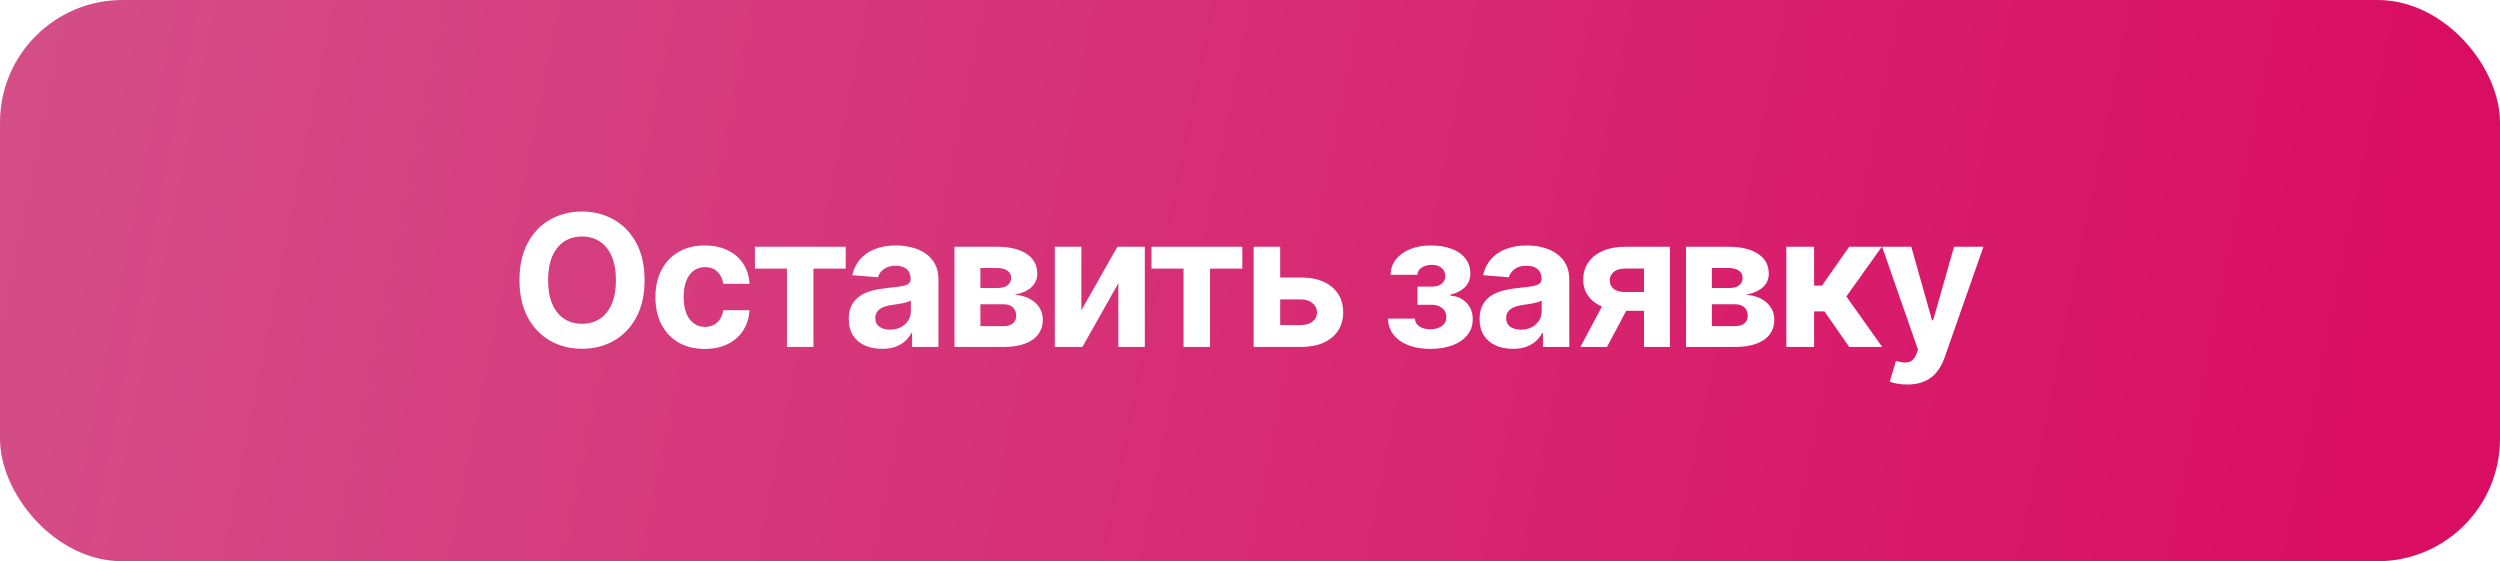
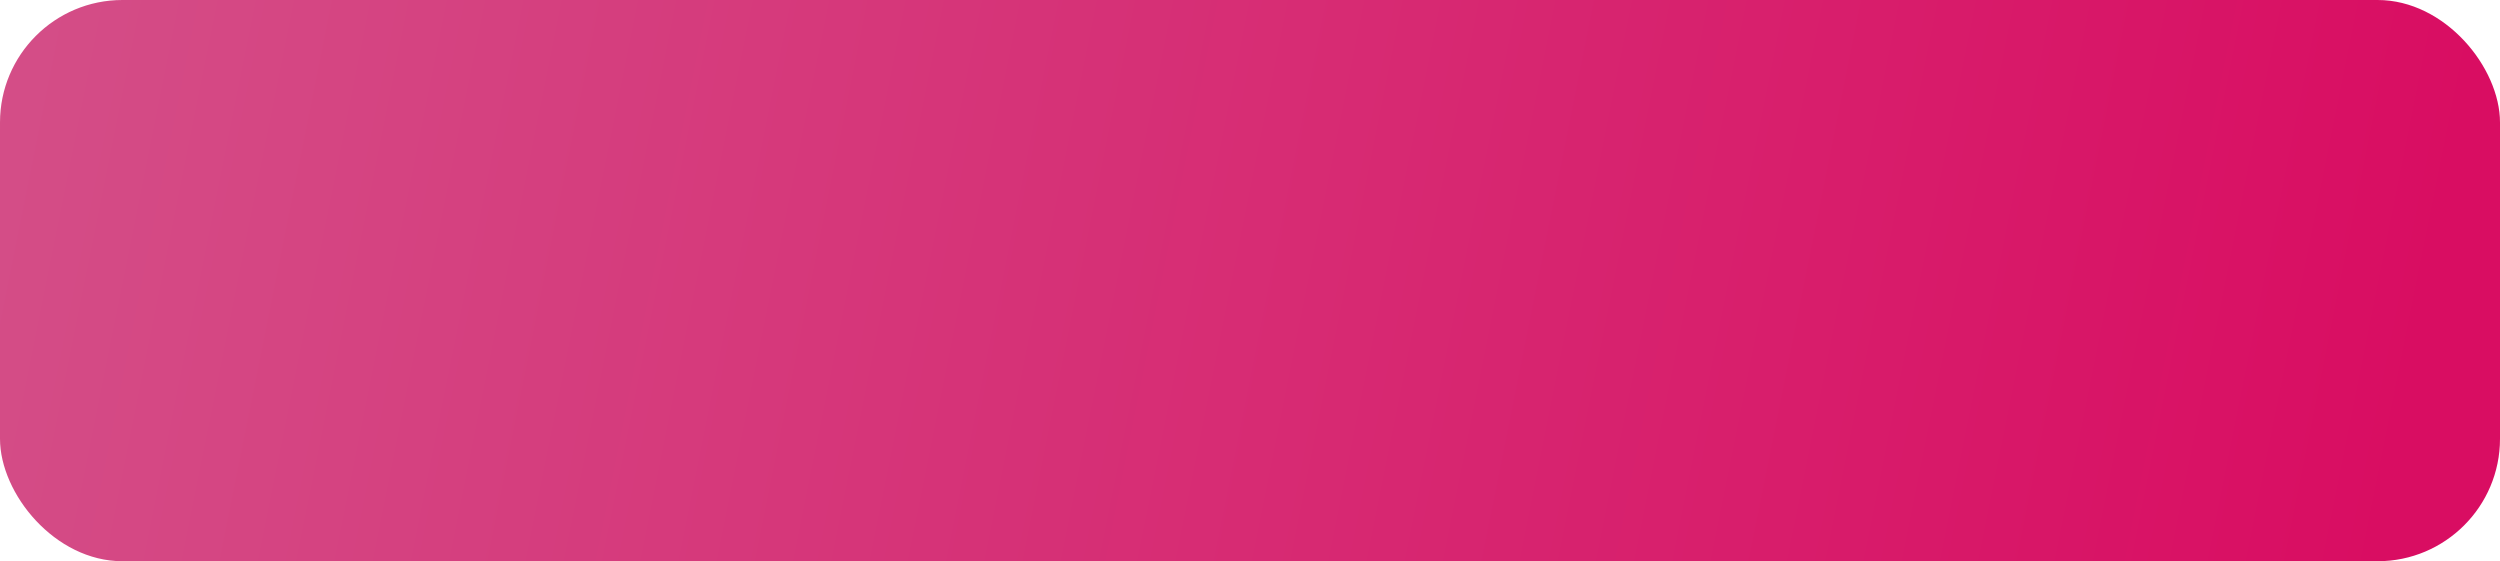
<svg xmlns="http://www.w3.org/2000/svg" width="245" height="55" viewBox="0 0 245 55" fill="none">
  <g filter="url(#filter0_i_122_404)">
    <rect width="245" height="55" rx="12" fill="url(#paint0_linear_122_404)" />
  </g>
-   <path d="M63.168 27.454C63.168 28.882 62.897 30.097 62.356 31.098C61.819 32.099 61.086 32.864 60.157 33.393C59.232 33.917 58.193 34.179 57.038 34.179C55.874 34.179 54.83 33.915 53.906 33.386C52.981 32.858 52.25 32.093 51.713 31.092C51.176 30.09 50.908 28.878 50.908 27.454C50.908 26.027 51.176 24.812 51.713 23.811C52.25 22.81 52.981 22.047 53.906 21.523C54.83 20.994 55.874 20.73 57.038 20.73C58.193 20.73 59.232 20.994 60.157 21.523C61.086 22.047 61.819 22.81 62.356 23.811C62.897 24.812 63.168 26.027 63.168 27.454ZM60.361 27.454C60.361 26.53 60.223 25.75 59.946 25.115C59.673 24.48 59.288 23.999 58.789 23.671C58.291 23.342 57.707 23.178 57.038 23.178C56.369 23.178 55.785 23.342 55.286 23.671C54.788 23.999 54.4 24.48 54.123 25.115C53.85 25.75 53.714 26.53 53.714 27.454C53.714 28.379 53.85 29.159 54.123 29.794C54.4 30.429 54.788 30.91 55.286 31.239C55.785 31.567 56.369 31.731 57.038 31.731C57.707 31.731 58.291 31.567 58.789 31.239C59.288 30.91 59.673 30.429 59.946 29.794C60.223 29.159 60.361 28.379 60.361 27.454ZM69.063 34.192C68.057 34.192 67.192 33.979 66.468 33.553C65.748 33.122 65.194 32.526 64.806 31.763C64.422 31 64.23 30.122 64.23 29.129C64.23 28.124 64.424 27.241 64.812 26.483C65.204 25.72 65.76 25.126 66.48 24.7C67.201 24.269 68.057 24.054 69.05 24.054C69.907 24.054 70.657 24.209 71.3 24.521C71.944 24.832 72.453 25.268 72.828 25.831C73.203 26.393 73.409 27.054 73.448 27.812H70.878C70.806 27.322 70.614 26.928 70.303 26.63C69.996 26.327 69.593 26.176 69.095 26.176C68.673 26.176 68.304 26.291 67.989 26.521C67.678 26.747 67.435 27.077 67.26 27.512C67.085 27.947 66.998 28.473 66.998 29.091C66.998 29.717 67.083 30.25 67.254 30.689C67.429 31.128 67.674 31.462 67.989 31.692C68.304 31.923 68.673 32.038 69.095 32.038C69.406 32.038 69.685 31.974 69.932 31.846C70.183 31.718 70.39 31.533 70.552 31.29C70.718 31.043 70.827 30.746 70.878 30.401H73.448C73.405 31.151 73.201 31.812 72.834 32.383C72.472 32.95 71.971 33.393 71.332 33.712C70.693 34.032 69.936 34.192 69.063 34.192ZM73.982 26.323V24.182H82.879V26.323H79.715V34H77.12V26.323H73.982ZM86.438 34.185C85.812 34.185 85.254 34.077 84.763 33.859C84.273 33.638 83.886 33.312 83.6 32.881C83.319 32.447 83.178 31.905 83.178 31.258C83.178 30.712 83.278 30.254 83.479 29.884C83.679 29.513 83.952 29.215 84.297 28.989C84.642 28.763 85.034 28.592 85.473 28.477C85.916 28.362 86.381 28.281 86.867 28.234C87.438 28.175 87.898 28.119 88.247 28.068C88.597 28.013 88.85 27.932 89.008 27.825C89.165 27.719 89.244 27.561 89.244 27.352V27.314C89.244 26.909 89.117 26.596 88.861 26.374C88.609 26.153 88.251 26.042 87.787 26.042C87.297 26.042 86.907 26.151 86.617 26.368C86.327 26.581 86.136 26.849 86.042 27.173L83.523 26.969C83.651 26.372 83.903 25.857 84.278 25.422C84.653 24.983 85.136 24.646 85.729 24.412C86.325 24.173 87.016 24.054 87.8 24.054C88.345 24.054 88.867 24.118 89.366 24.246C89.869 24.374 90.314 24.572 90.702 24.84C91.094 25.109 91.403 25.454 91.629 25.876C91.854 26.293 91.967 26.794 91.967 27.378V34H89.385V32.639H89.308C89.151 32.945 88.94 33.216 88.675 33.45C88.411 33.68 88.094 33.861 87.723 33.994C87.352 34.121 86.924 34.185 86.438 34.185ZM87.218 32.306C87.619 32.306 87.972 32.227 88.279 32.07C88.586 31.908 88.827 31.69 89.001 31.418C89.176 31.145 89.263 30.836 89.263 30.491V29.449C89.178 29.504 89.061 29.555 88.912 29.602C88.767 29.645 88.603 29.685 88.42 29.724C88.237 29.758 88.053 29.79 87.87 29.82C87.687 29.845 87.521 29.869 87.371 29.89C87.052 29.937 86.773 30.011 86.534 30.114C86.296 30.216 86.11 30.354 85.978 30.529C85.846 30.7 85.78 30.913 85.78 31.168C85.78 31.539 85.914 31.822 86.183 32.019C86.455 32.21 86.8 32.306 87.218 32.306ZM93.54 34V24.182H97.727C98.937 24.182 99.894 24.412 100.597 24.872C101.3 25.332 101.651 25.986 101.651 26.834C101.651 27.367 101.453 27.81 101.057 28.164C100.661 28.518 100.111 28.756 99.408 28.88C99.996 28.923 100.497 29.057 100.91 29.283C101.328 29.504 101.645 29.792 101.862 30.146C102.084 30.499 102.195 30.891 102.195 31.322C102.195 31.88 102.046 32.359 101.747 32.76C101.453 33.16 101.021 33.467 100.45 33.68C99.883 33.894 99.191 34 98.372 34H93.54ZM96.078 31.961H98.372C98.752 31.961 99.048 31.871 99.261 31.692C99.478 31.509 99.587 31.26 99.587 30.945C99.587 30.595 99.478 30.32 99.261 30.12C99.048 29.92 98.752 29.82 98.372 29.82H96.078V31.961ZM96.078 28.222H97.784C98.057 28.222 98.289 28.183 98.481 28.107C98.677 28.026 98.826 27.91 98.928 27.761C99.035 27.612 99.088 27.435 99.088 27.231C99.088 26.928 98.967 26.692 98.724 26.521C98.481 26.351 98.149 26.266 97.727 26.266H96.078V28.222ZM105.973 30.408L109.507 24.182H112.192V34H109.597V27.755L106.075 34H103.371V24.182H105.973V30.408ZM112.849 26.323V24.182H121.747V26.323H118.583V34H115.987V26.323H112.849ZM124.564 27.199H127.498C128.798 27.199 129.812 27.51 130.541 28.132C131.269 28.75 131.634 29.577 131.634 30.612C131.634 31.285 131.47 31.878 131.142 32.389C130.813 32.896 130.34 33.293 129.722 33.578C129.105 33.859 128.363 34 127.498 34H122.857V24.182H125.459V31.859H127.498C127.954 31.859 128.329 31.744 128.623 31.514C128.917 31.283 129.066 30.989 129.07 30.631C129.066 30.252 128.917 29.943 128.623 29.704C128.329 29.462 127.954 29.34 127.498 29.34H124.564V27.199ZM136.021 31.22H138.66C138.673 31.543 138.818 31.799 139.095 31.986C139.372 32.174 139.73 32.268 140.169 32.268C140.612 32.268 140.985 32.166 141.288 31.961C141.59 31.752 141.741 31.454 141.741 31.066C141.741 30.827 141.682 30.621 141.562 30.446C141.443 30.267 141.277 30.126 141.064 30.024C140.851 29.922 140.604 29.871 140.322 29.871H138.91V28.087H140.322C140.744 28.087 141.068 27.989 141.294 27.793C141.524 27.597 141.639 27.352 141.639 27.058C141.639 26.726 141.52 26.459 141.281 26.259C141.047 26.055 140.729 25.952 140.329 25.952C139.924 25.952 139.587 26.044 139.319 26.227C139.055 26.406 138.918 26.641 138.91 26.93H136.283C136.291 26.342 136.468 25.833 136.813 25.403C137.163 24.972 137.631 24.64 138.219 24.405C138.812 24.171 139.474 24.054 140.207 24.054C141.008 24.054 141.699 24.167 142.278 24.393C142.862 24.614 143.31 24.932 143.621 25.345C143.936 25.759 144.094 26.251 144.094 26.822C144.094 27.342 143.923 27.776 143.582 28.126C143.241 28.475 142.764 28.724 142.15 28.874V28.976C142.555 29.001 142.922 29.11 143.25 29.302C143.578 29.494 143.84 29.758 144.036 30.095C144.232 30.427 144.33 30.821 144.33 31.277C144.33 31.886 144.151 32.408 143.793 32.843C143.44 33.278 142.949 33.612 142.323 33.847C141.701 34.077 140.987 34.192 140.182 34.192C139.398 34.192 138.695 34.079 138.072 33.853C137.454 33.623 136.962 33.286 136.596 32.843C136.234 32.4 136.042 31.859 136.021 31.22ZM148.26 34.185C147.633 34.185 147.075 34.077 146.585 33.859C146.095 33.638 145.707 33.312 145.422 32.881C145.14 32.447 145 31.905 145 31.258C145 30.712 145.1 30.254 145.3 29.884C145.501 29.513 145.773 29.215 146.118 28.989C146.464 28.763 146.856 28.592 147.295 28.477C147.738 28.362 148.202 28.281 148.688 28.234C149.259 28.175 149.719 28.119 150.069 28.068C150.418 28.013 150.672 27.932 150.829 27.825C150.987 27.719 151.066 27.561 151.066 27.352V27.314C151.066 26.909 150.938 26.596 150.682 26.374C150.431 26.153 150.073 26.042 149.609 26.042C149.118 26.042 148.729 26.151 148.439 26.368C148.149 26.581 147.957 26.849 147.863 27.173L145.345 26.969C145.473 26.372 145.724 25.857 146.099 25.422C146.474 24.983 146.958 24.646 147.55 24.412C148.147 24.173 148.837 24.054 149.621 24.054C150.167 24.054 150.689 24.118 151.187 24.246C151.69 24.374 152.136 24.572 152.523 24.84C152.915 25.109 153.224 25.454 153.45 25.876C153.676 26.293 153.789 26.794 153.789 27.378V34H151.207V32.639H151.13C150.972 32.945 150.761 33.216 150.497 33.45C150.233 33.68 149.915 33.861 149.545 33.994C149.174 34.121 148.746 34.185 148.26 34.185ZM149.04 32.306C149.44 32.306 149.794 32.227 150.101 32.07C150.408 31.908 150.648 31.69 150.823 31.418C150.998 31.145 151.085 30.836 151.085 30.491V29.449C151 29.504 150.883 29.555 150.734 29.602C150.589 29.645 150.425 29.685 150.241 29.724C150.058 29.758 149.875 29.79 149.692 29.82C149.508 29.845 149.342 29.869 149.193 29.89C148.873 29.937 148.594 30.011 148.356 30.114C148.117 30.216 147.932 30.354 147.8 30.529C147.667 30.7 147.601 30.913 147.601 31.168C147.601 31.539 147.736 31.822 148.004 32.019C148.277 32.21 148.622 32.306 149.04 32.306ZM161.114 34V26.317H159.273C158.775 26.317 158.396 26.432 158.136 26.662C157.876 26.892 157.748 27.165 157.752 27.48C157.748 27.8 157.871 28.07 158.123 28.292C158.379 28.509 158.754 28.618 159.248 28.618H162.022V30.459H159.248C158.408 30.459 157.682 30.331 157.068 30.075C156.455 29.82 155.982 29.464 155.649 29.008C155.317 28.548 155.153 28.013 155.157 27.403C155.153 26.764 155.317 26.204 155.649 25.722C155.982 25.236 156.457 24.859 157.075 24.591C157.697 24.318 158.43 24.182 159.273 24.182H163.652V34H161.114ZM154.876 34L157.605 28.886H160.207L157.484 34H154.876ZM165.228 34V24.182H169.415C170.625 24.182 171.581 24.412 172.285 24.872C172.988 25.332 173.339 25.986 173.339 26.834C173.339 27.367 173.141 27.81 172.745 28.164C172.348 28.518 171.799 28.756 171.096 28.88C171.684 28.923 172.184 29.057 172.598 29.283C173.015 29.504 173.333 29.792 173.55 30.146C173.772 30.499 173.883 30.891 173.883 31.322C173.883 31.88 173.733 32.359 173.435 32.76C173.141 33.16 172.709 33.467 172.138 33.68C171.571 33.894 170.878 34 170.06 34H165.228ZM167.765 31.961H170.06C170.439 31.961 170.736 31.871 170.949 31.692C171.166 31.509 171.275 31.26 171.275 30.945C171.275 30.595 171.166 30.32 170.949 30.12C170.736 29.92 170.439 29.82 170.06 29.82H167.765V31.961ZM167.765 28.222H169.472C169.745 28.222 169.977 28.183 170.169 28.107C170.365 28.026 170.514 27.91 170.616 27.761C170.723 27.612 170.776 27.435 170.776 27.231C170.776 26.928 170.655 26.692 170.412 26.521C170.169 26.351 169.836 26.266 169.415 26.266H167.765V28.222ZM175.059 34V24.182H177.782V27.991H178.549L181.221 24.182H184.417L180.946 29.053L184.455 34H181.221L178.798 30.516H177.782V34H175.059ZM186.905 37.682C186.56 37.682 186.236 37.654 185.933 37.599C185.635 37.548 185.388 37.481 185.192 37.401L185.806 35.368C186.125 35.466 186.413 35.519 186.669 35.528C186.928 35.536 187.152 35.477 187.34 35.349C187.531 35.221 187.687 35.004 187.806 34.697L187.966 34.281L184.444 24.182H187.308L189.34 31.392H189.443L191.495 24.182H194.377L190.561 35.061C190.378 35.59 190.129 36.05 189.813 36.442C189.502 36.838 189.108 37.143 188.631 37.356C188.154 37.573 187.578 37.682 186.905 37.682Z" fill="white" />
  <defs>
    <filter id="filter0_i_122_404" x="0" y="0" width="245" height="55" filterUnits="userSpaceOnUse" color-interpolation-filters="sRGB">
      <feFlood flood-opacity="0" result="BackgroundImageFix" />
      <feBlend mode="normal" in="SourceGraphic" in2="BackgroundImageFix" result="shape" />
      <feColorMatrix in="SourceAlpha" type="matrix" values="0 0 0 0 0 0 0 0 0 0 0 0 0 0 0 0 0 0 127 0" result="hardAlpha" />
      <feOffset />
      <feGaussianBlur stdDeviation="5" />
      <feComposite in2="hardAlpha" operator="arithmetic" k2="-1" k3="1" />
      <feColorMatrix type="matrix" values="0 0 0 0 1 0 0 0 0 1 0 0 0 0 1 0 0 0 0.5 0" />
      <feBlend mode="normal" in2="shape" result="effect1_innerShadow_122_404" />
    </filter>
    <linearGradient id="paint0_linear_122_404" x1="235" y1="46" x2="-53.106" y2="-11.833" gradientUnits="userSpaceOnUse">
      <stop stop-color="#D90D62" />
      <stop offset="1" stop-color="#D35D90" />
    </linearGradient>
  </defs>
</svg>